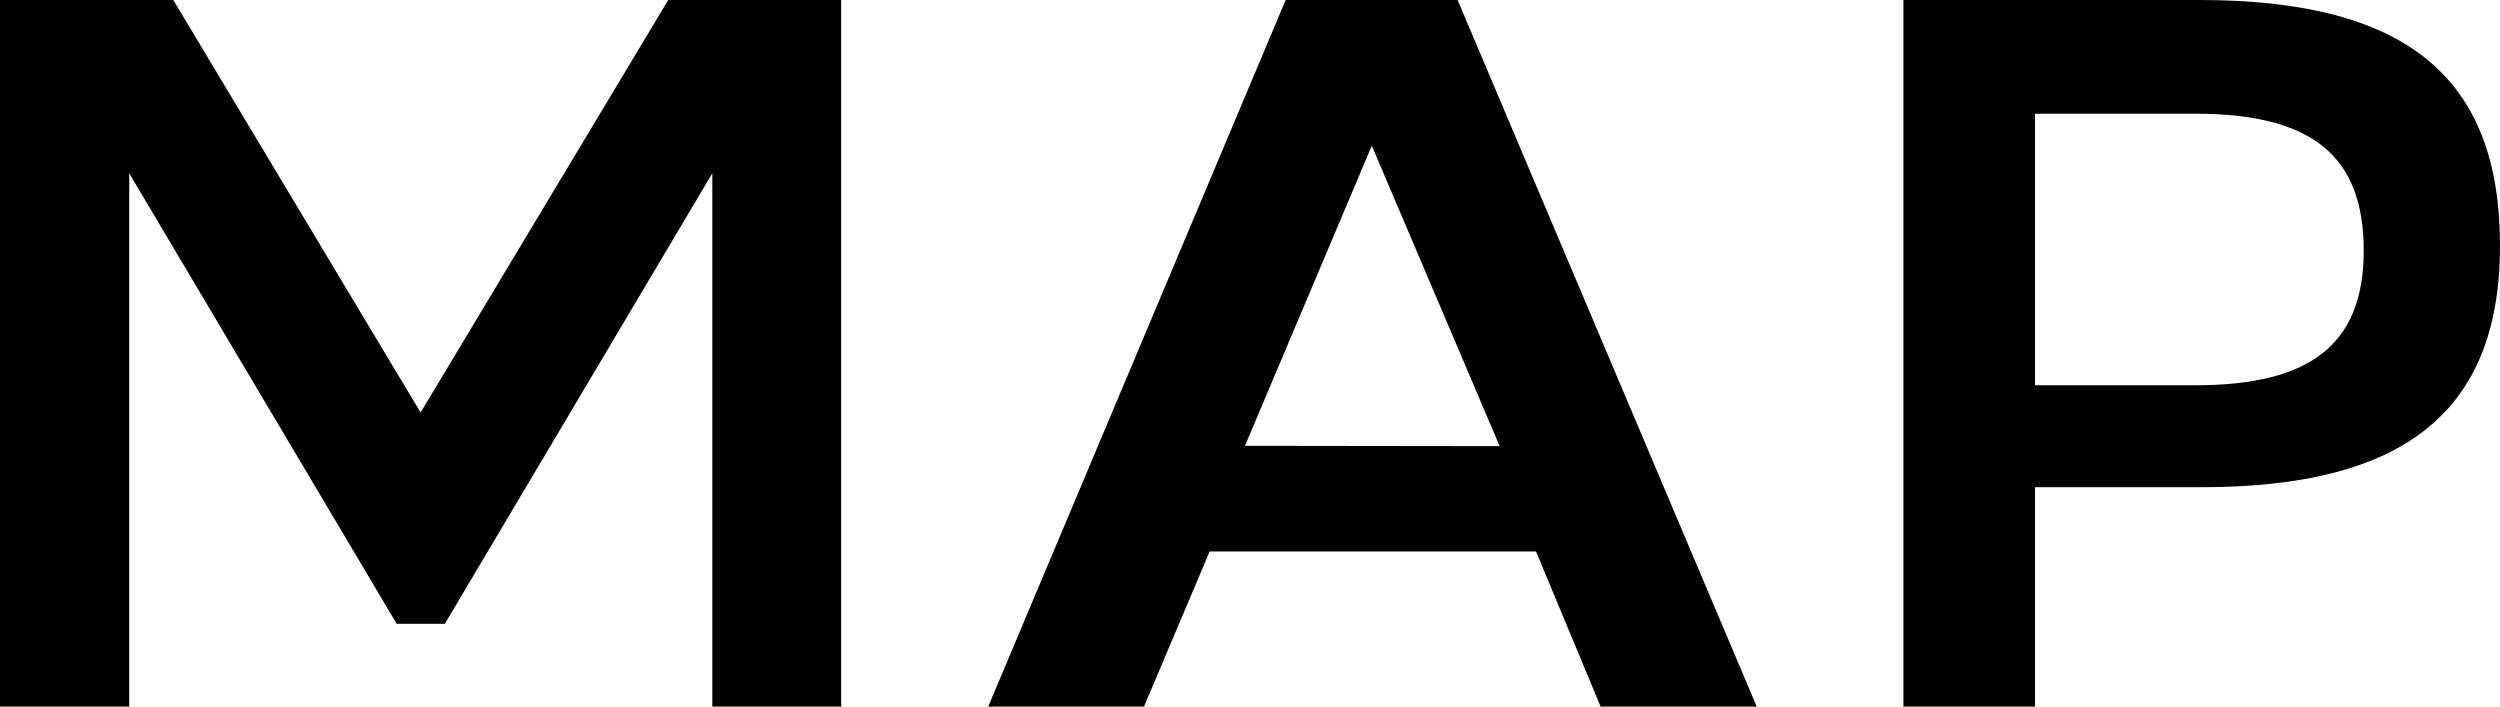
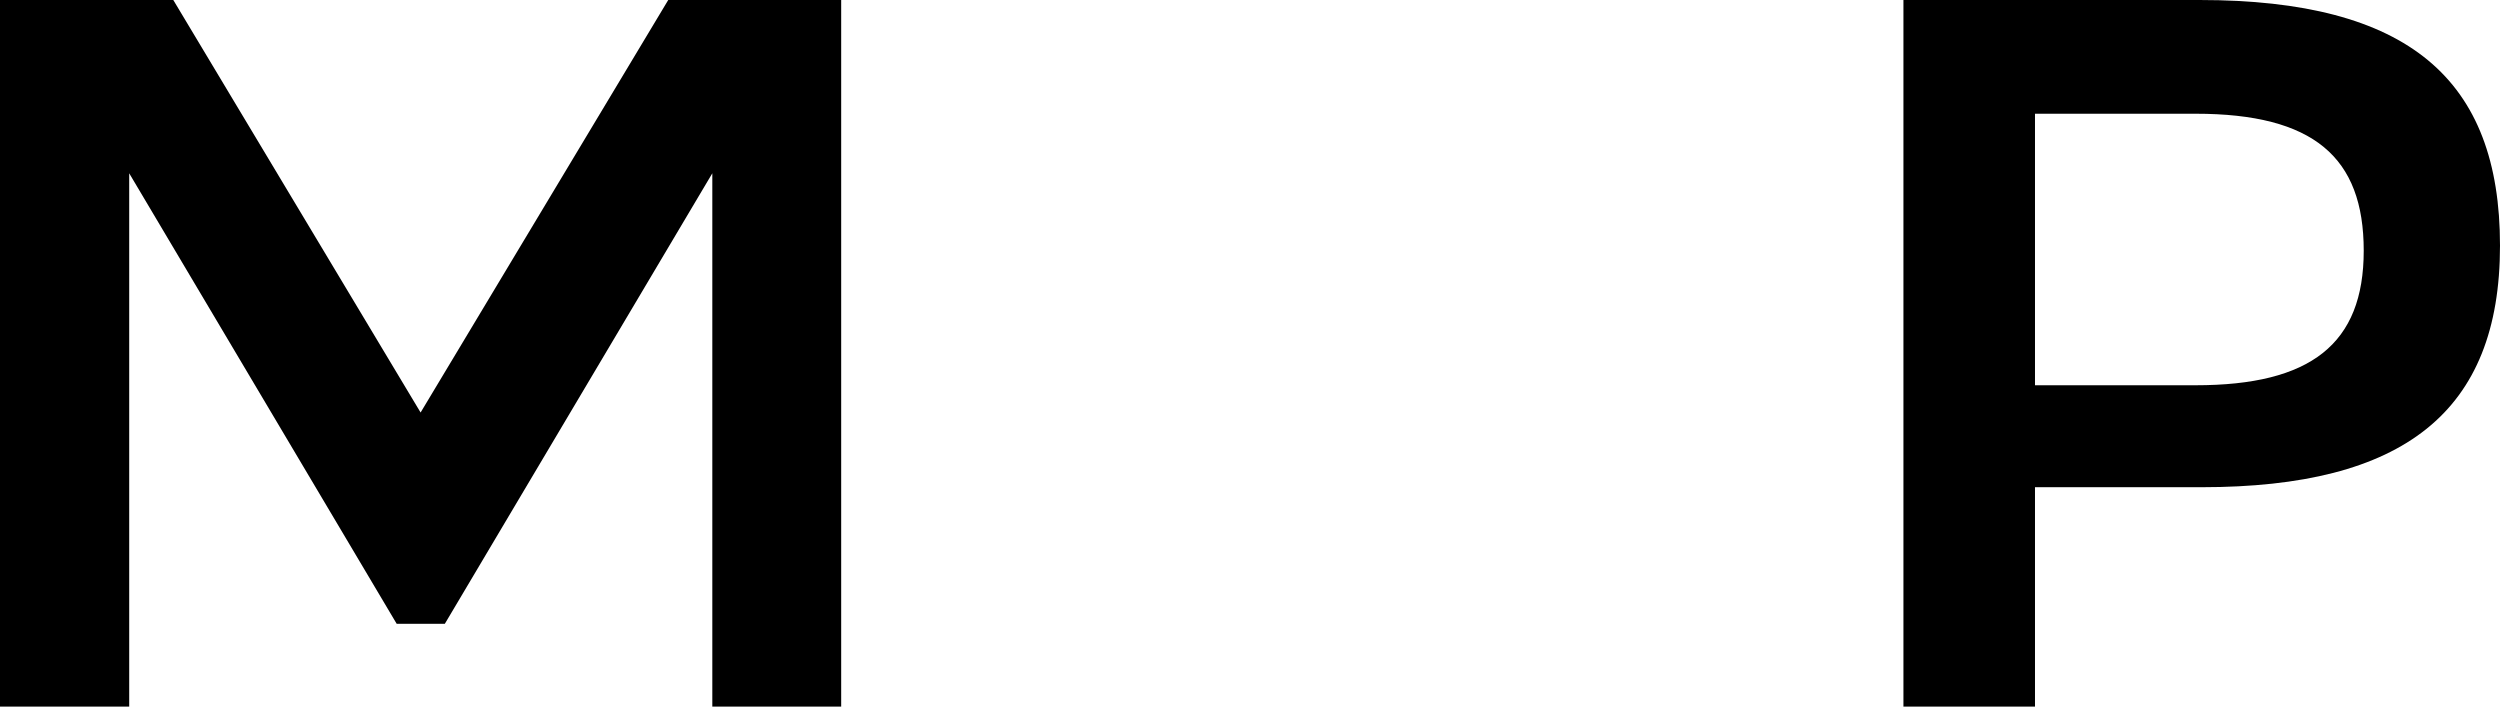
<svg xmlns="http://www.w3.org/2000/svg" width="74.3" height="21" viewBox="0 0 74.3 21">
  <title>txt_menu-6_on</title>
  <g id="レイヤー_2" data-name="レイヤー 2">
    <g id="button">
      <path d="M21.17,21V5.15L13.22,18.54H11.79L3.84,5.15V21H0V0H5.15l7.35,12.26L19.86,0H25V21Z" />
-       <path d="M47.57,21l-1.92-4.61h-9.7L34,21H29.37L38.21,0h5.11l8.89,21Zm-3-7.74-3.8-8.93L37,13.25Z" />
      <path d="M65.37,0C71.58,0,74.3,2.35,74.3,7.3s-2.87,7.18-8.87,7.18H60.48V21H56.57V0ZM60.48,11.45h4.77c3.42,0,5-1.22,5-4s-1.49-4.07-5-4.07H60.48Z" />
    </g>
  </g>
</svg>